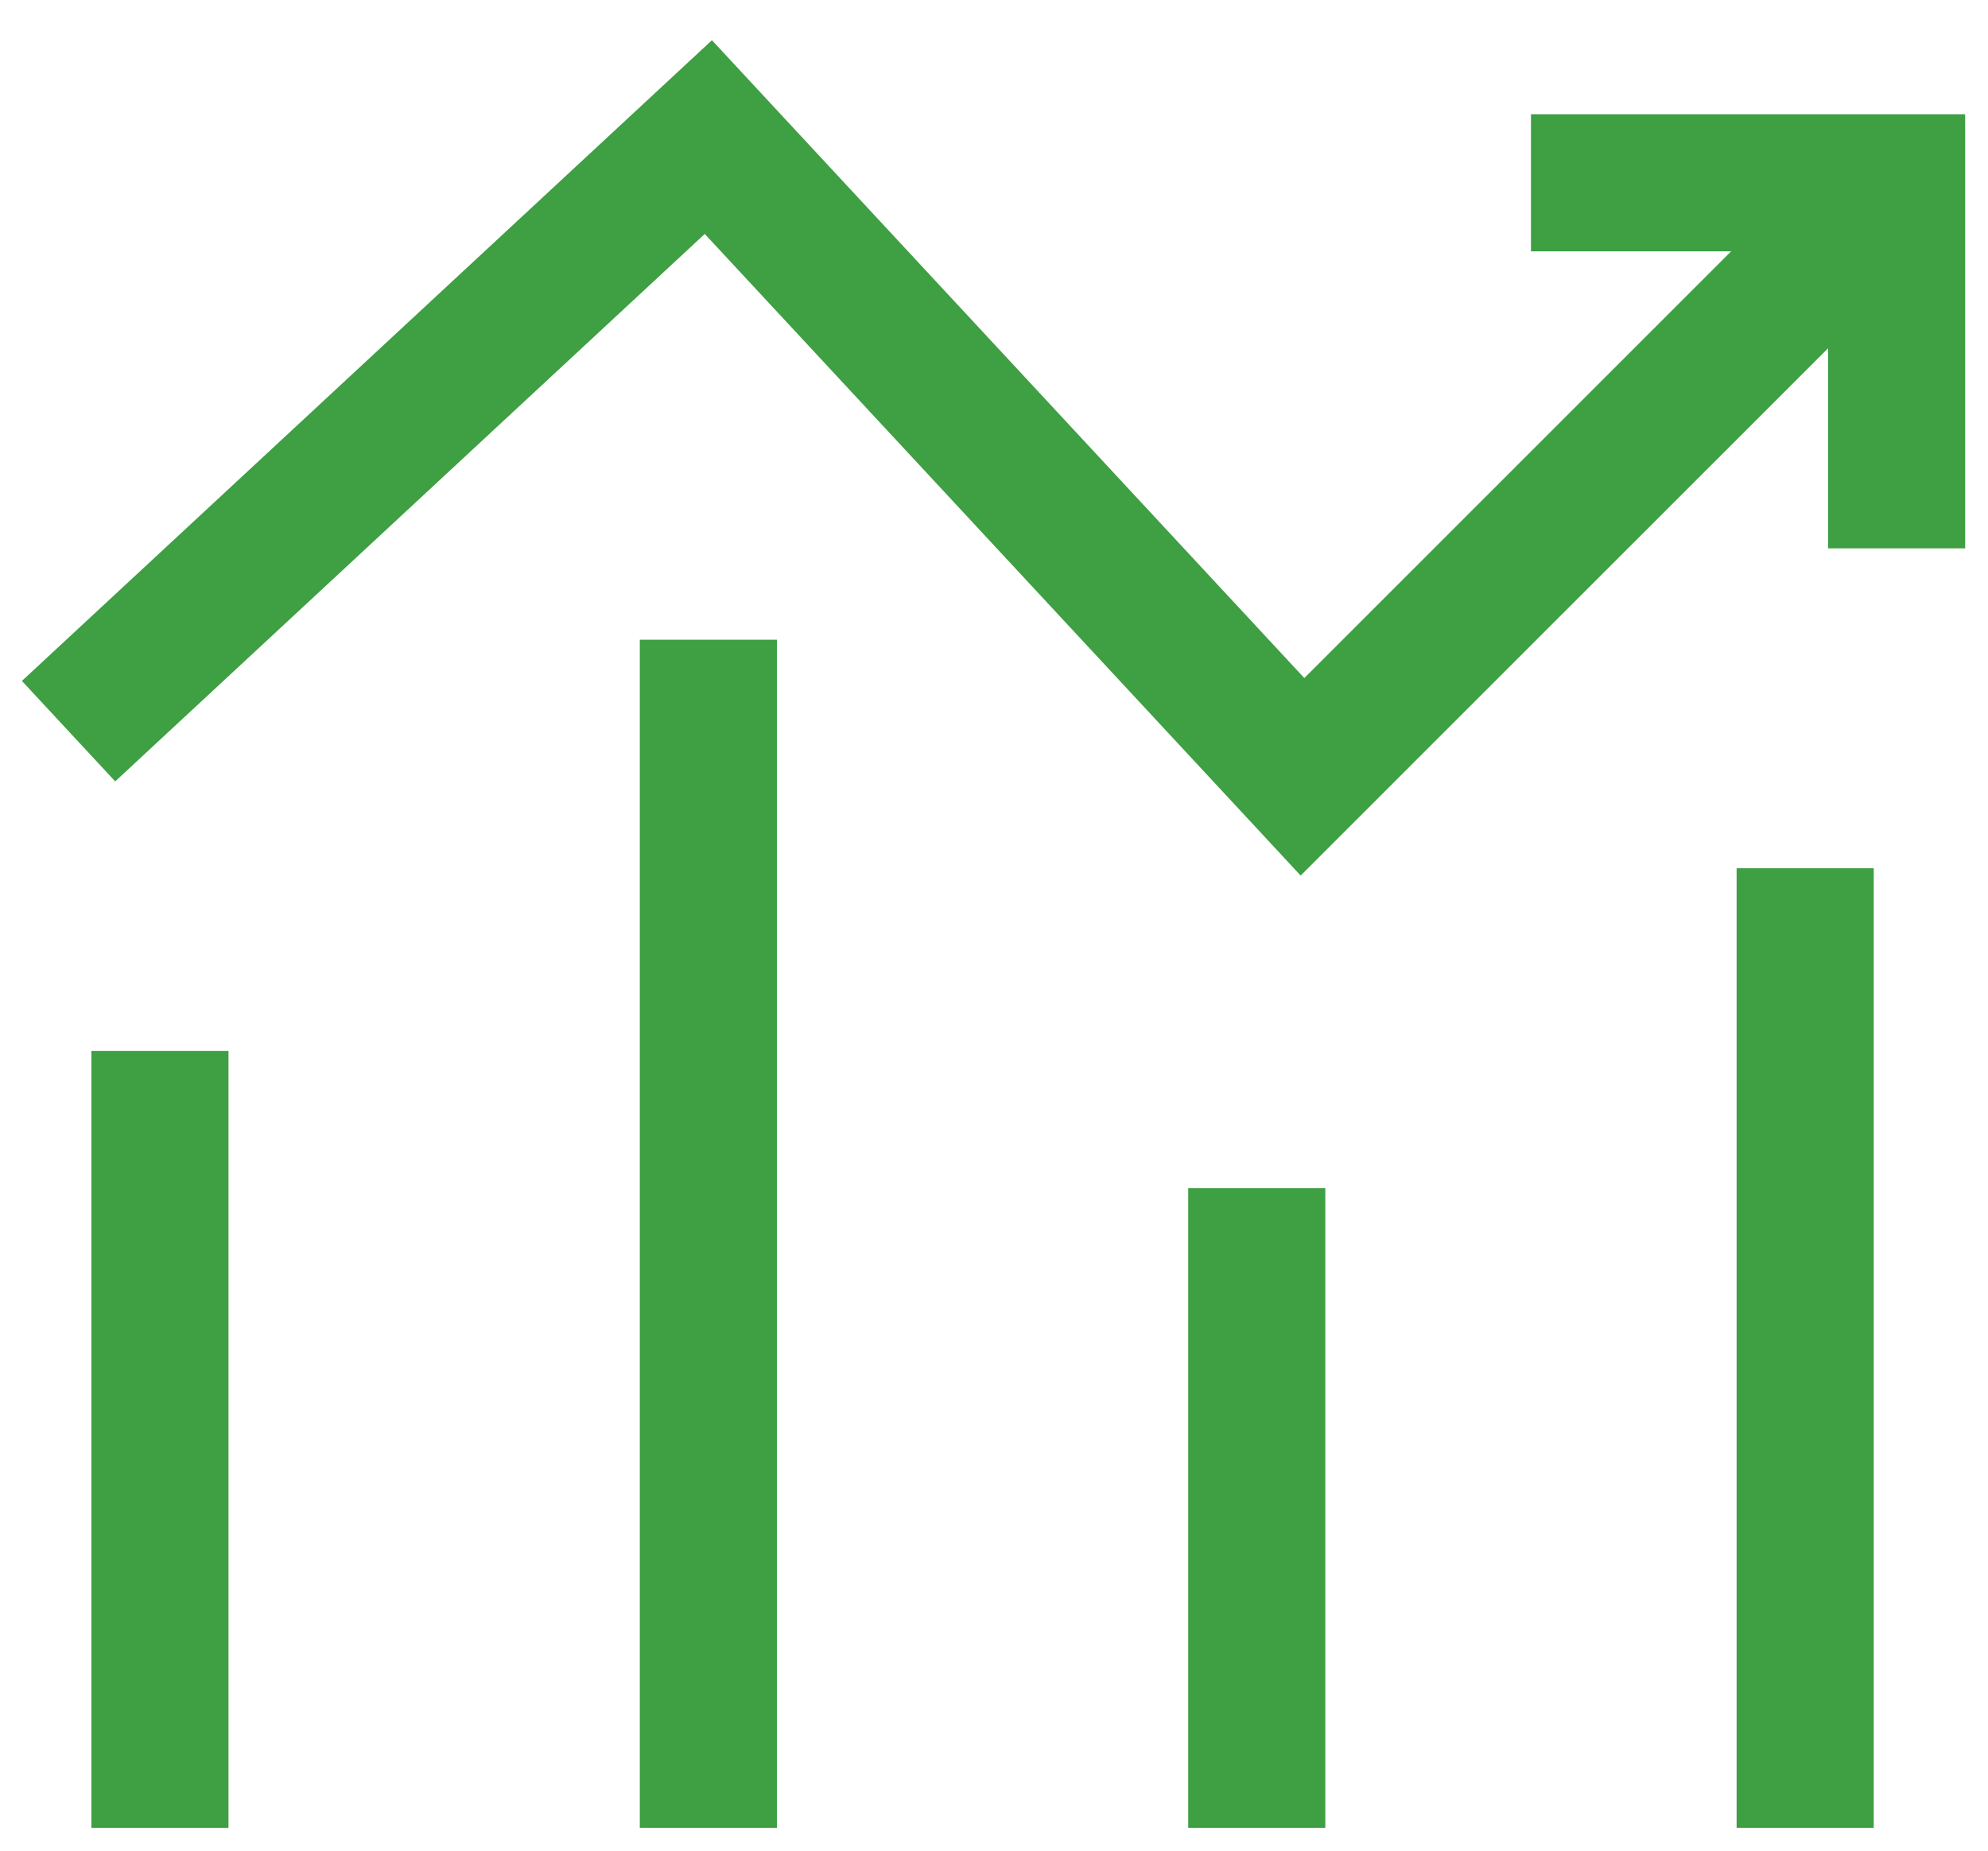
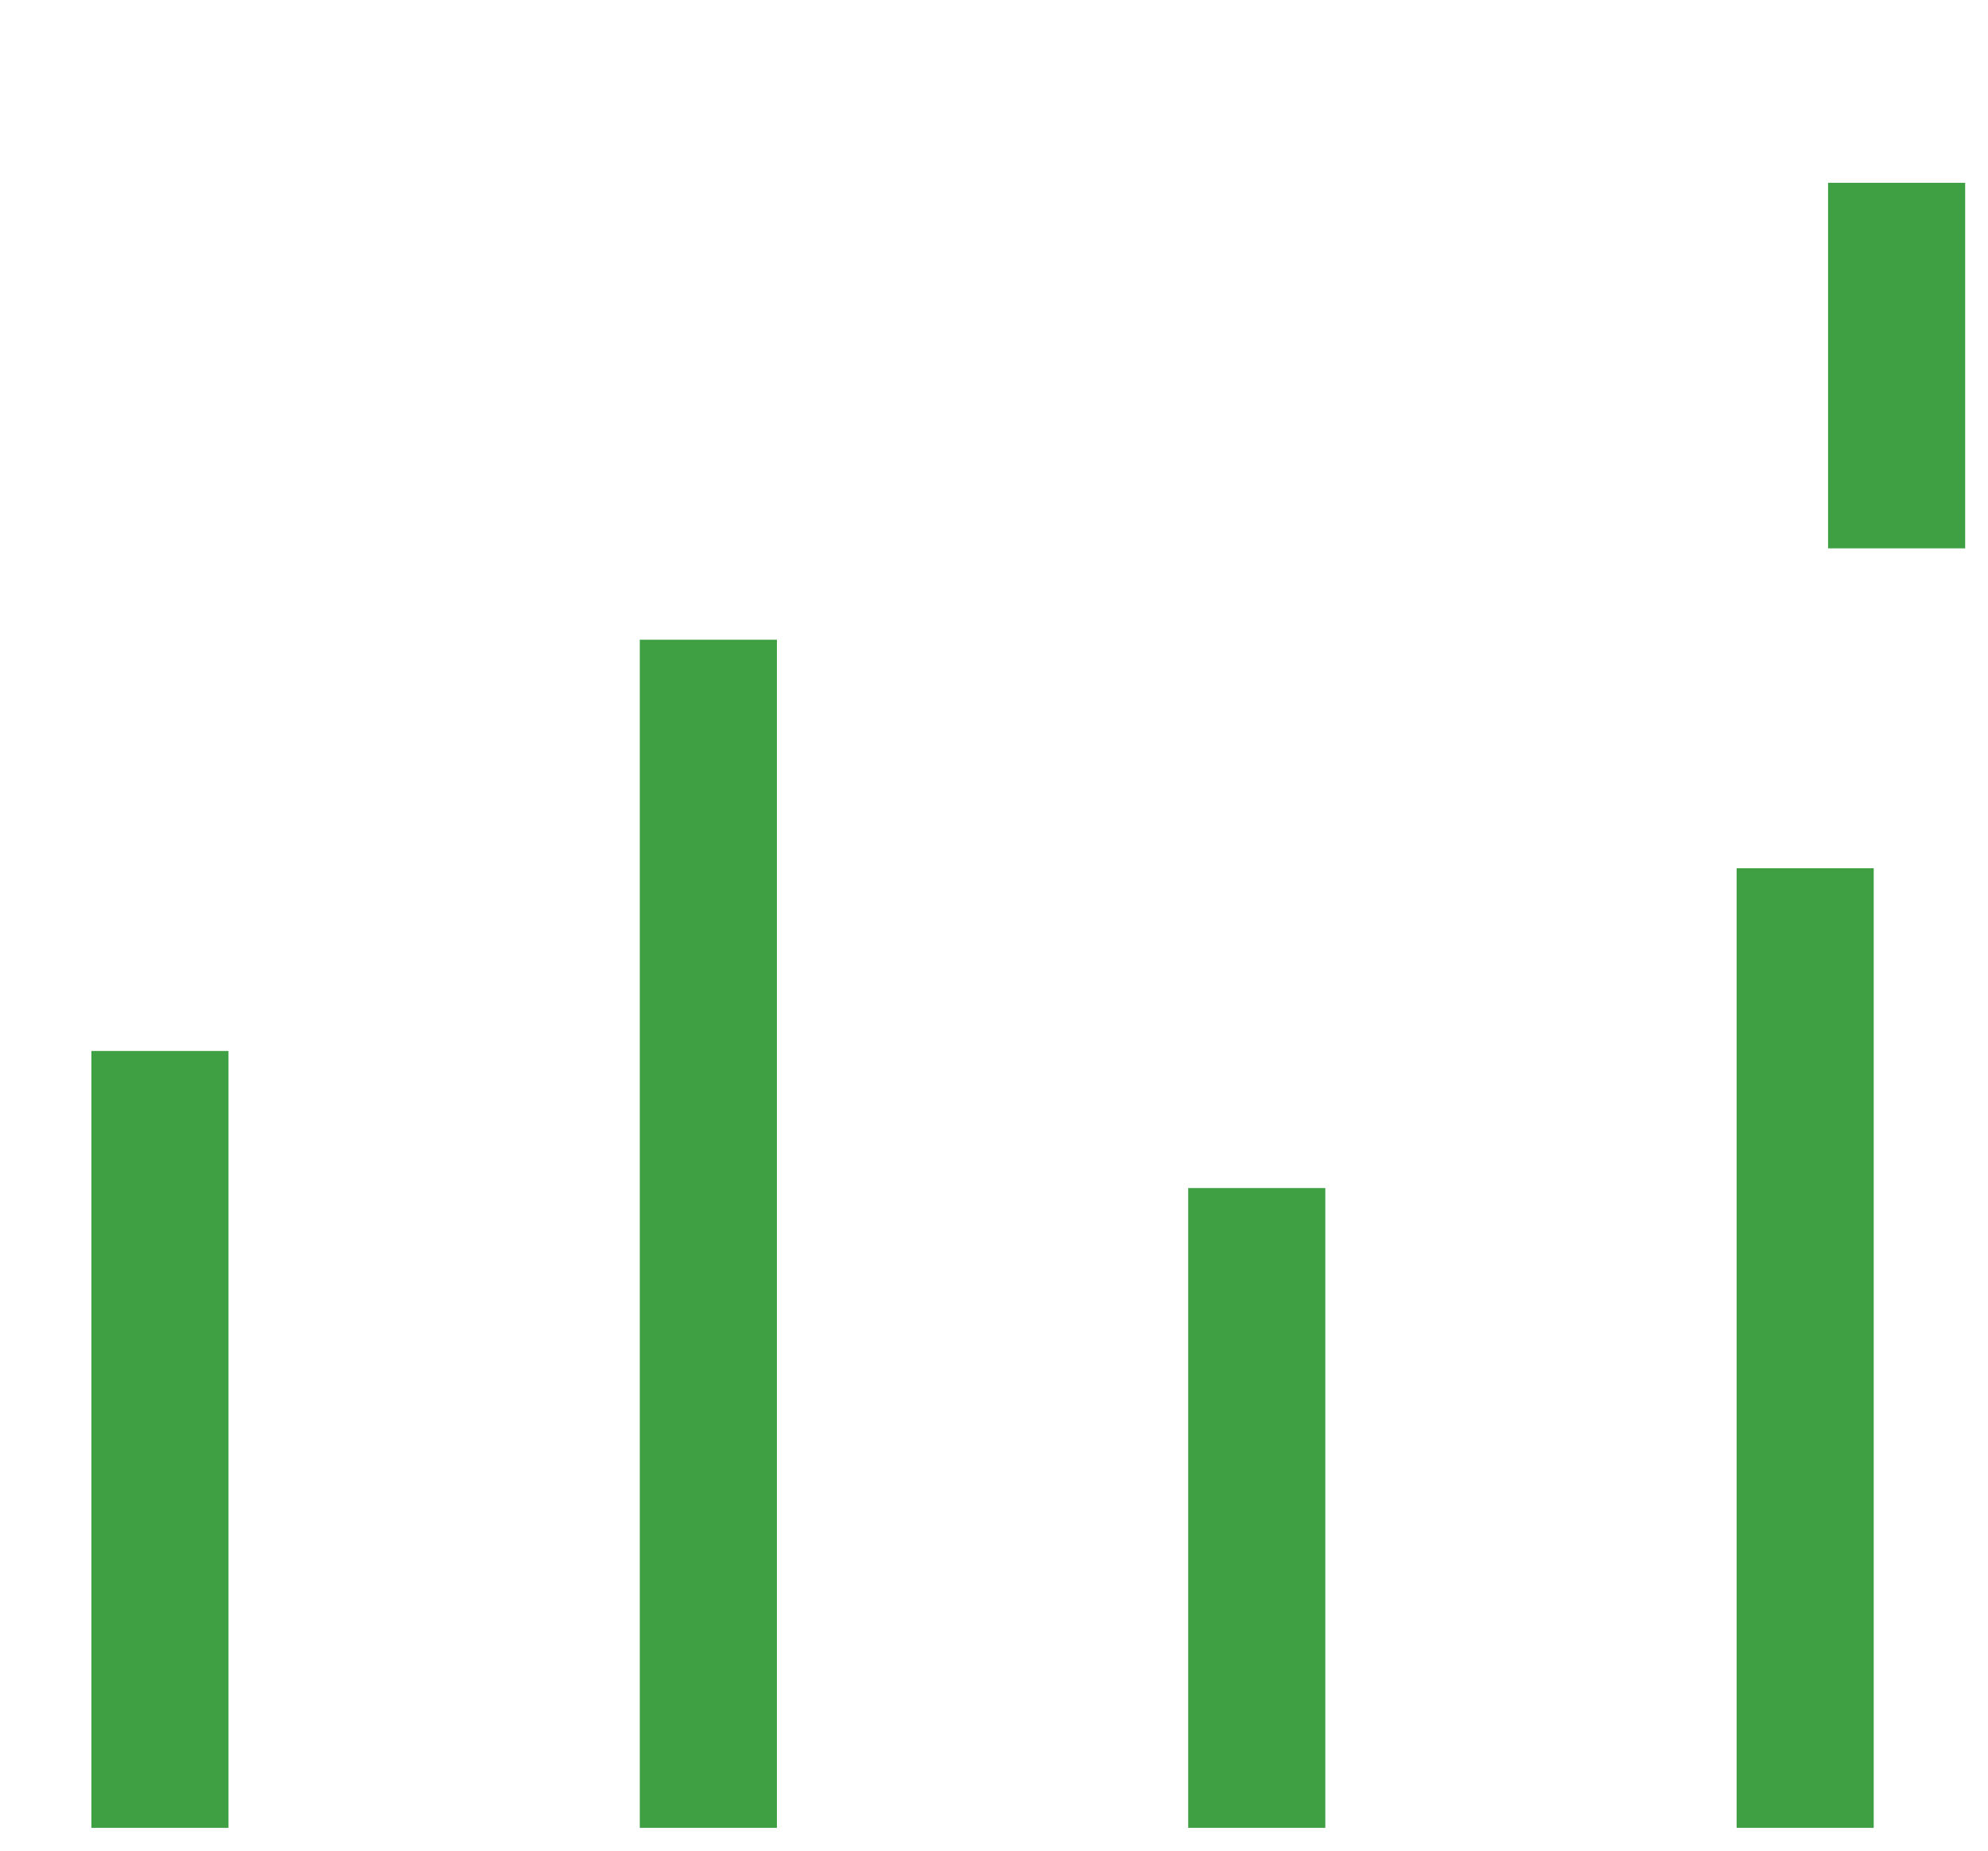
<svg xmlns="http://www.w3.org/2000/svg" width="29" height="27" viewBox="0 0 29 27" fill="none">
-   <path d="M1 10.667L10.333 2L19 11.333L27.667 2.667" stroke="#3E9F43" stroke-width="2" />
-   <path d="M27.667 8V2.667H22.333" stroke="#3E9F43" stroke-width="2" />
+   <path d="M27.667 8V2.667" stroke="#3E9F43" stroke-width="2" />
  <path d="M2.333 26.667V15.333" stroke="#3E9F43" stroke-width="2" />
  <path d="M10.333 9.333V26.667" stroke="#3E9F43" stroke-width="2" />
  <path d="M18.333 17.333V26.667" stroke="#3E9F43" stroke-width="2" />
  <path d="M26.333 12.667V26.667" stroke="#3E9F43" stroke-width="2" />
</svg>